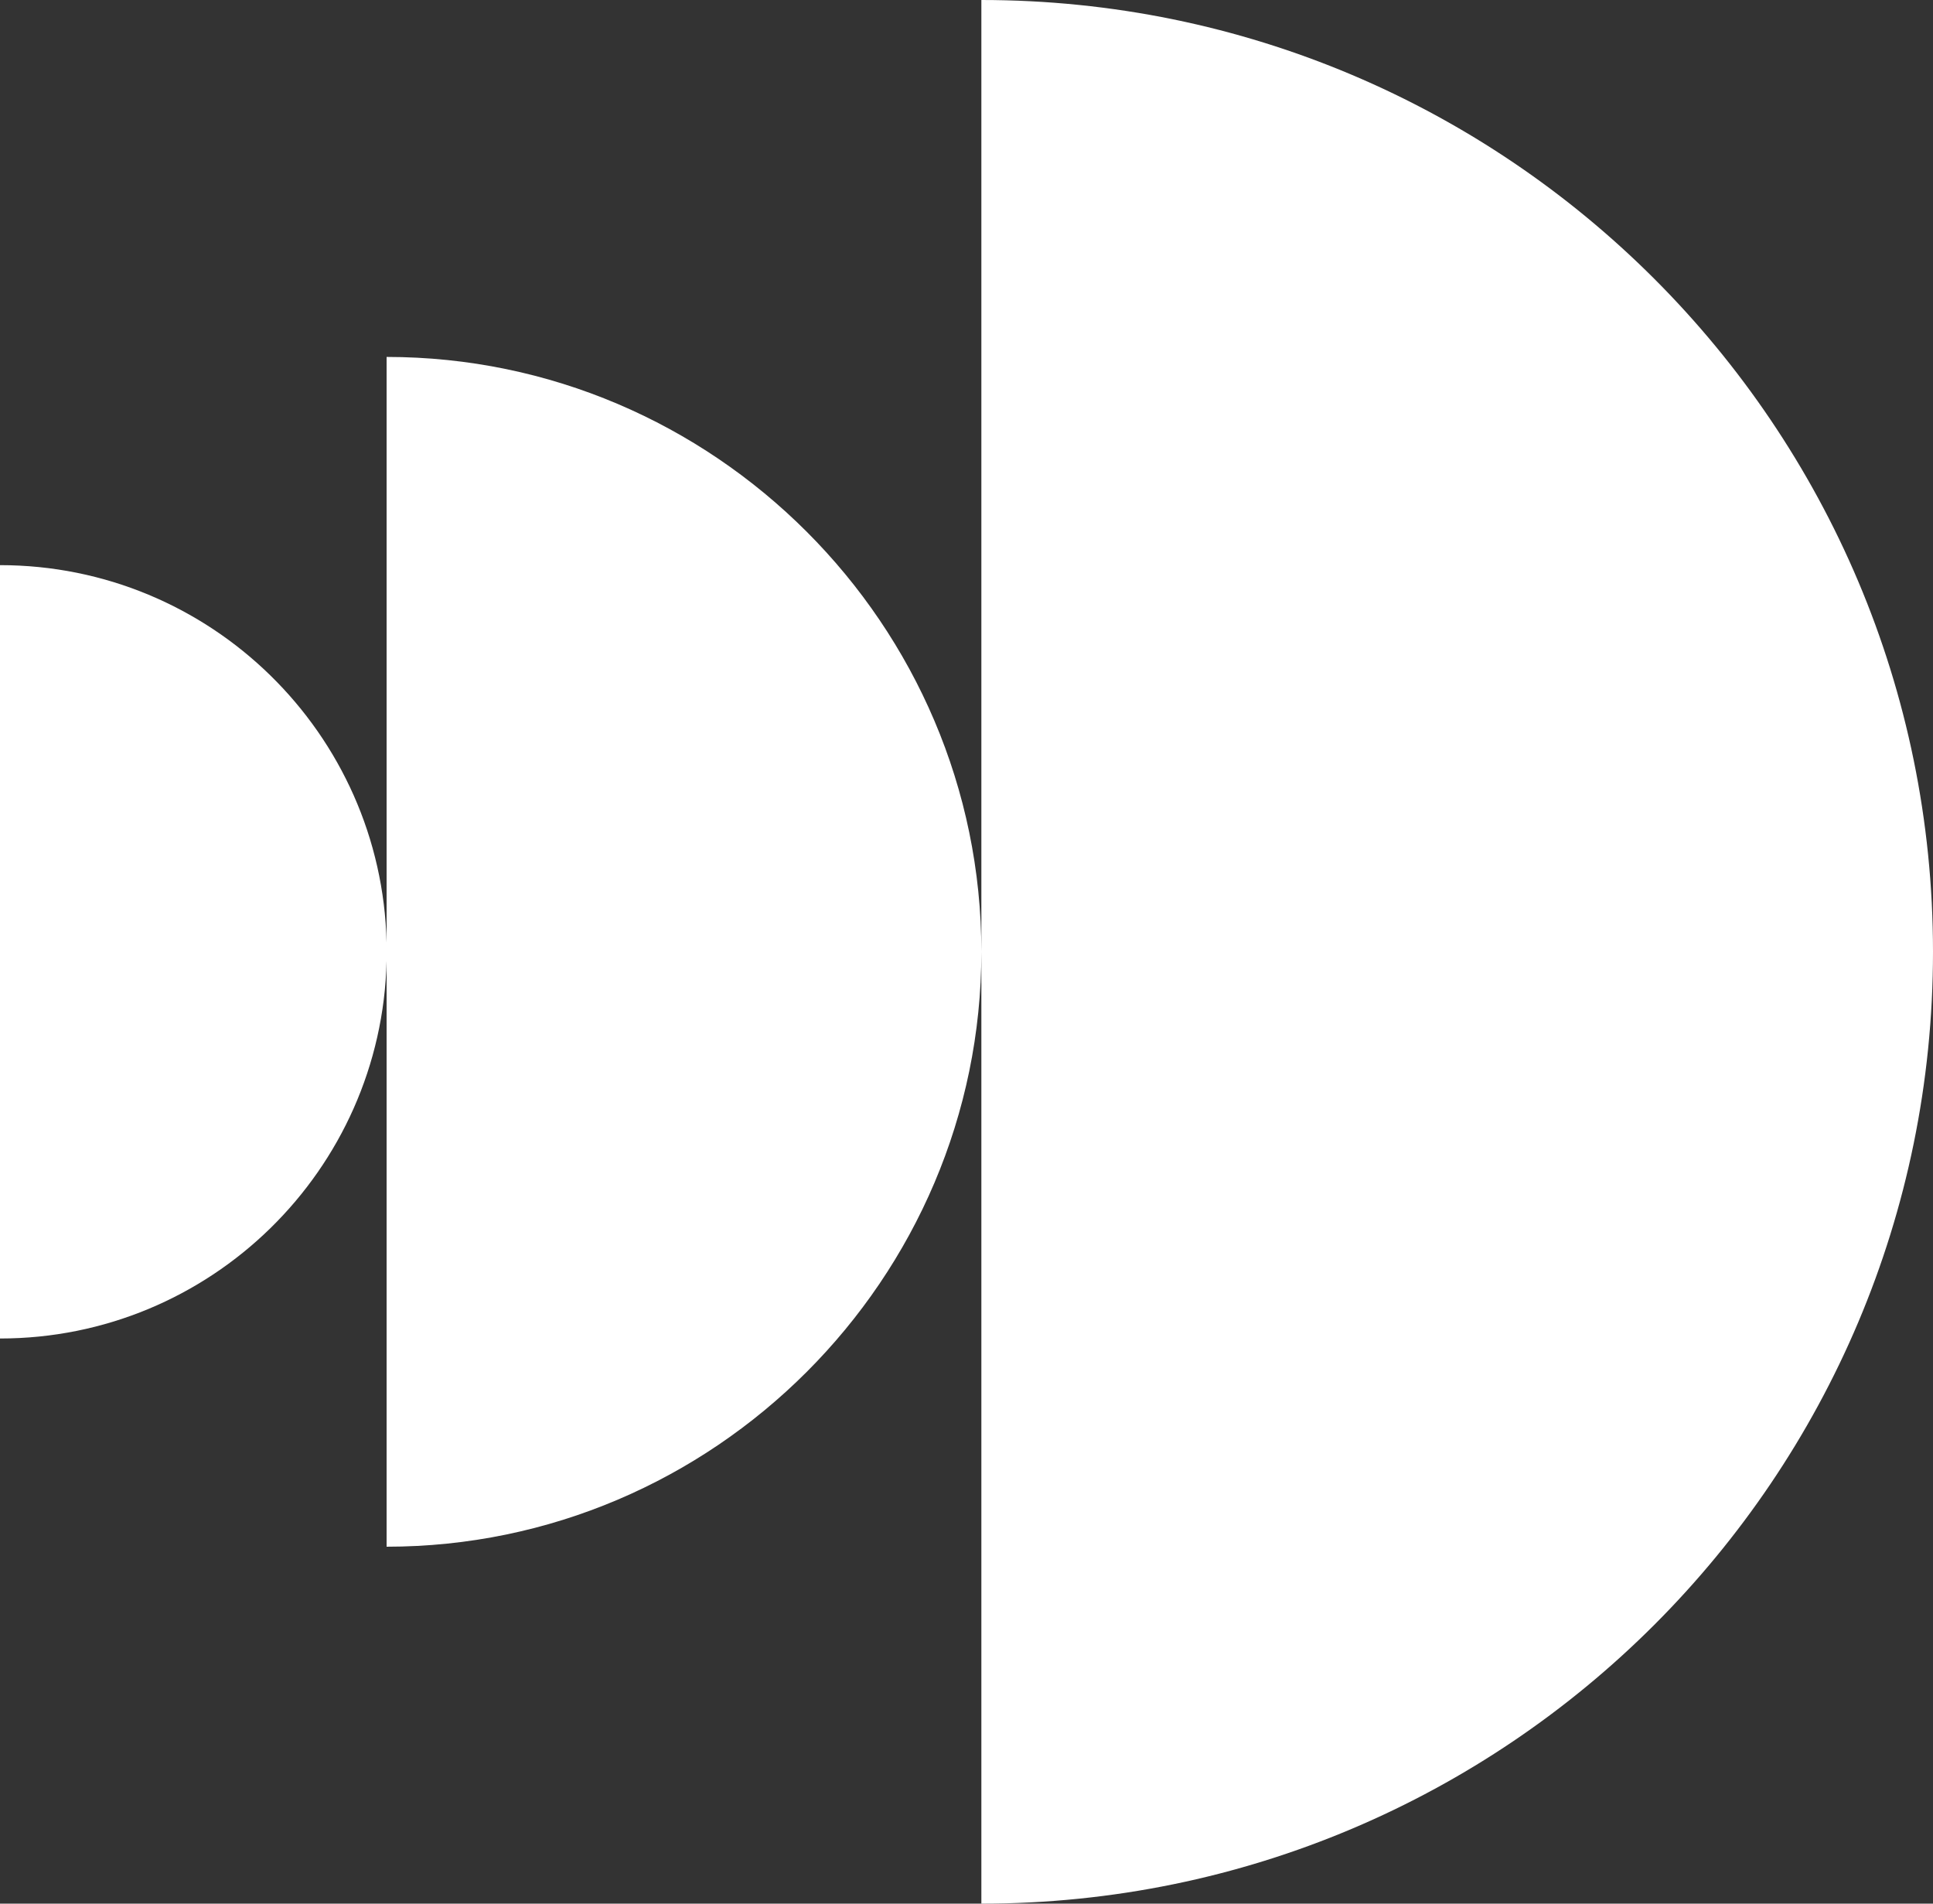
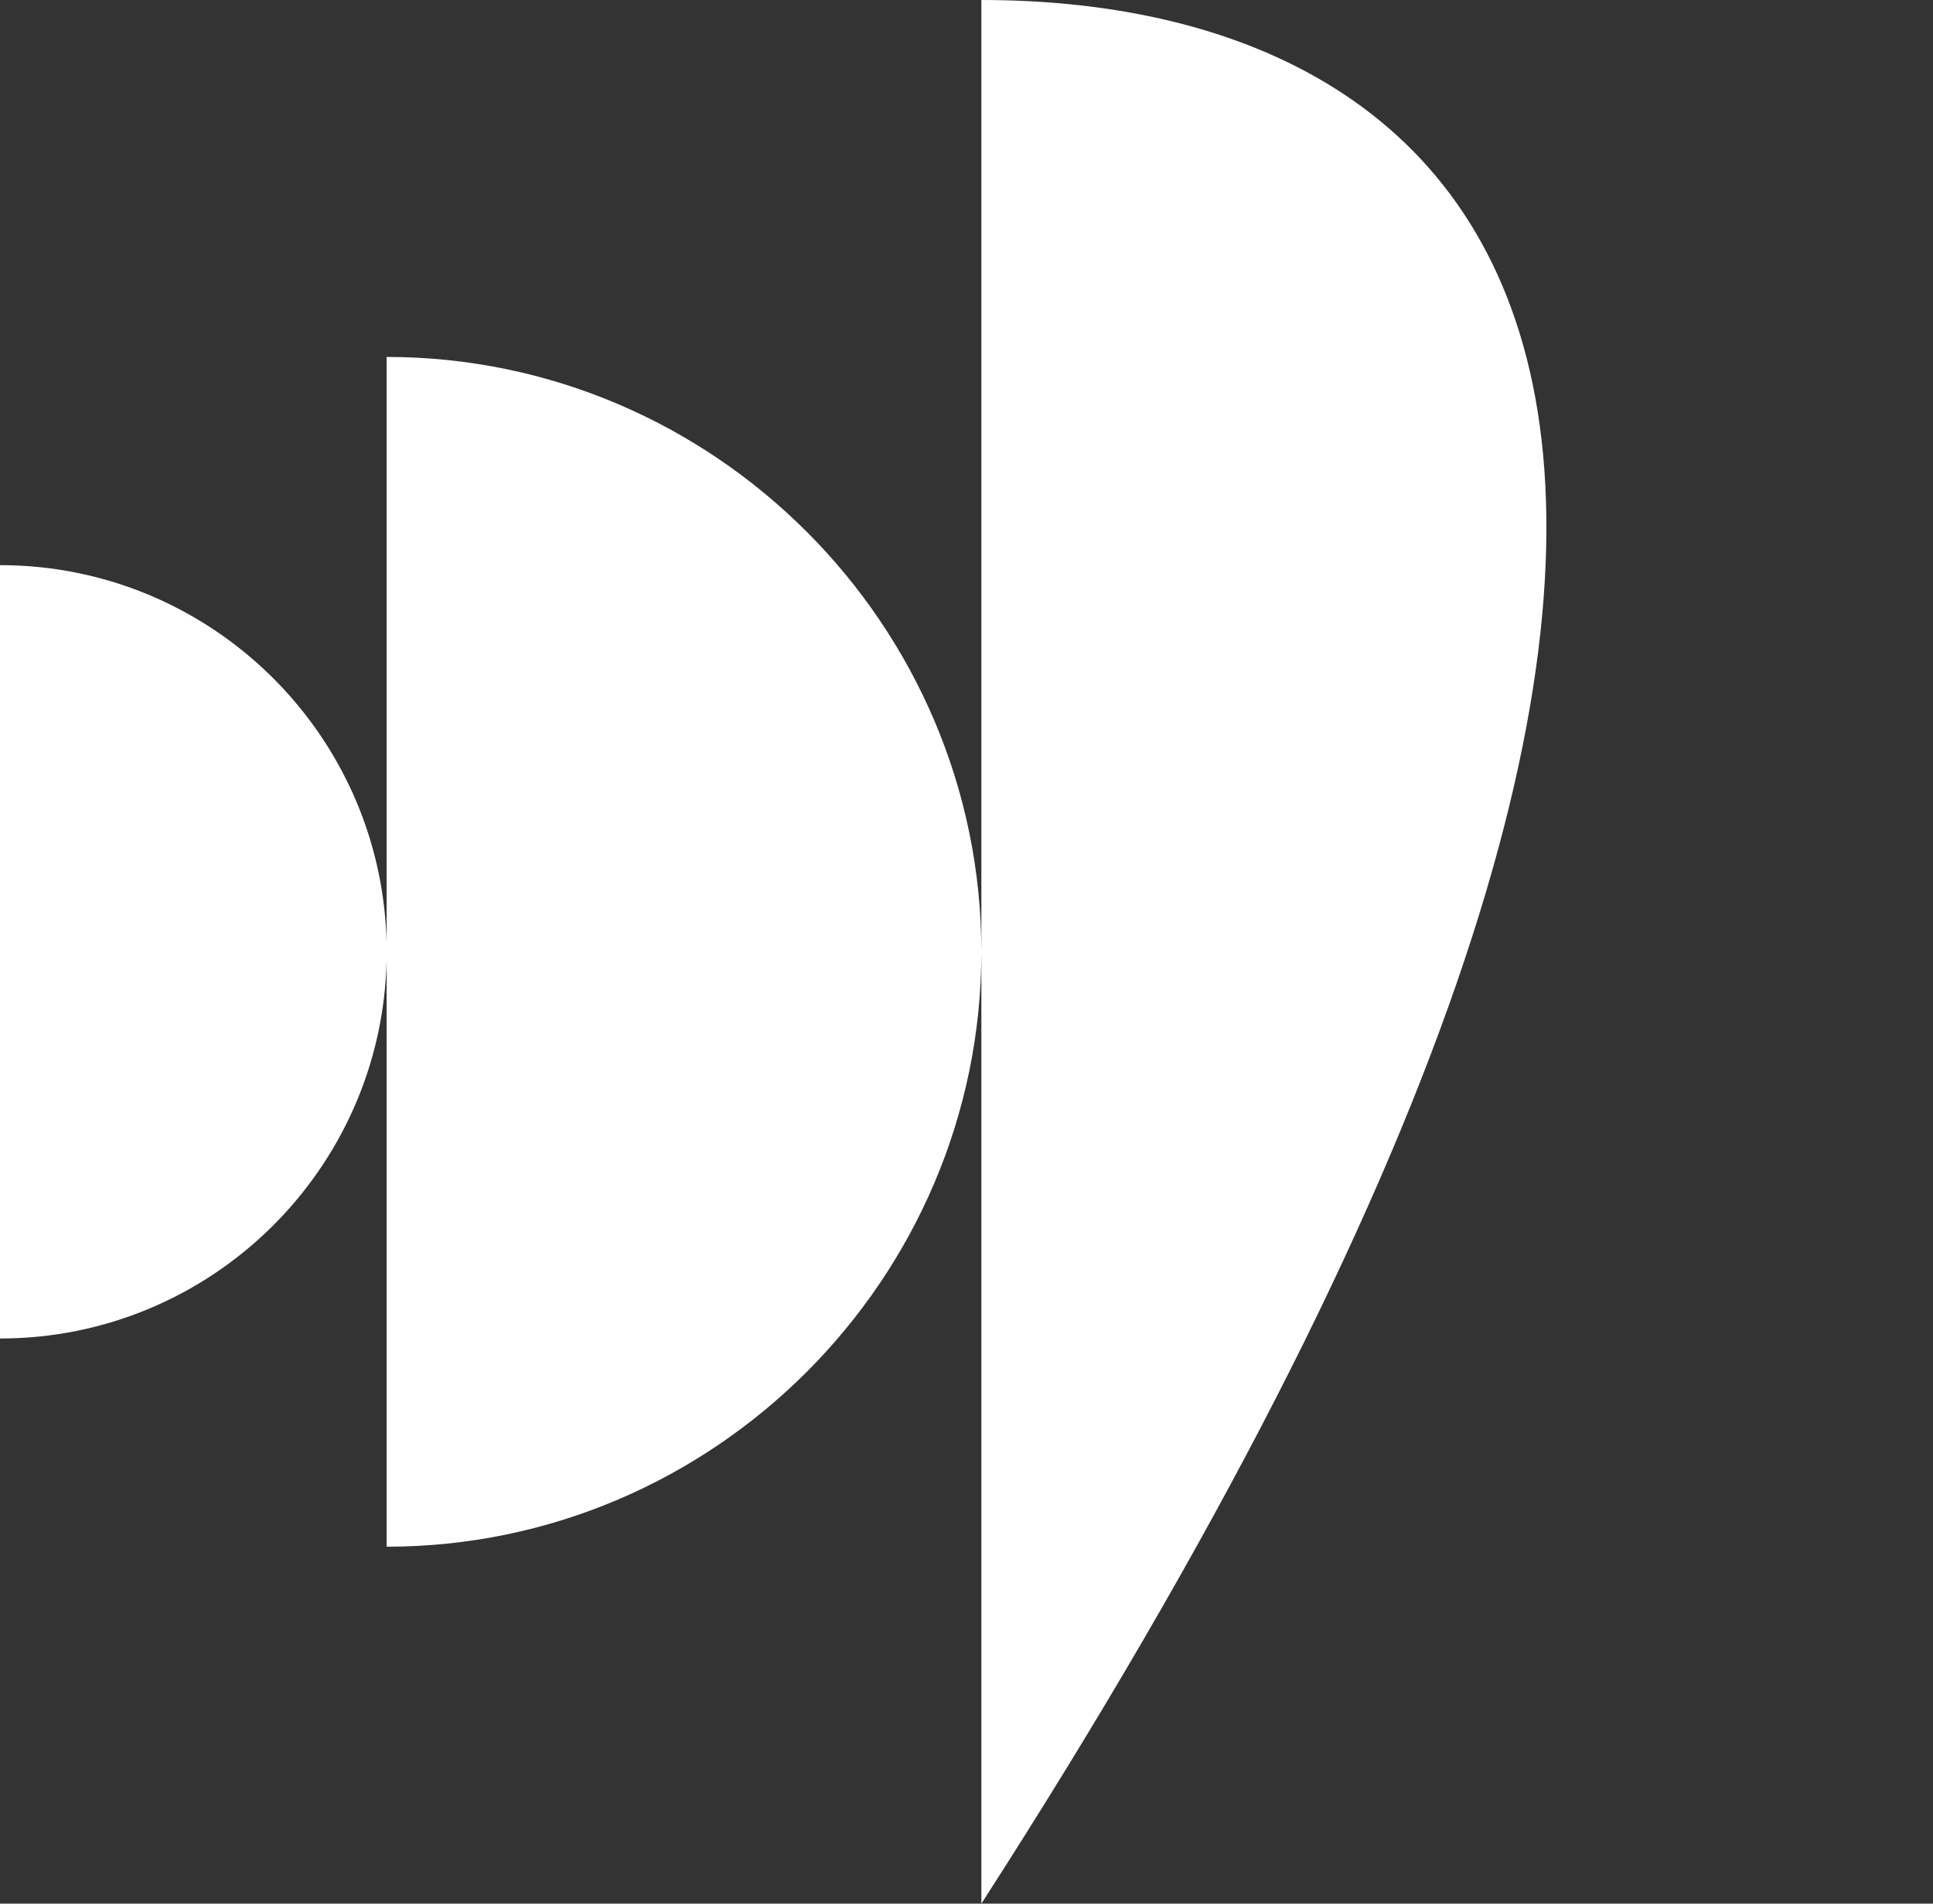
<svg xmlns="http://www.w3.org/2000/svg" width="65" height="64" viewBox="0 0 65 64">
  <rect x="0" y="0" width="65" height="64" fill="#333333" stroke="none" />
  <g>
    <g>
-       <path fill="#fff" d="M0 45c7.077 0 12.834-5.656 13-12.693v-.614C12.834 24.656 7.077 19 0 19zm13 7c11 0 20-9 20-20s-9-20-20-20zm20 12c17.673 0 32-14.327 32-32C65 14.327 50.673 0 33 0z" />
+       <path fill="#fff" d="M0 45c7.077 0 12.834-5.656 13-12.693v-.614C12.834 24.656 7.077 19 0 19zm13 7c11 0 20-9 20-20s-9-20-20-20zm20 12C65 14.327 50.673 0 33 0z" />
    </g>
  </g>
</svg>